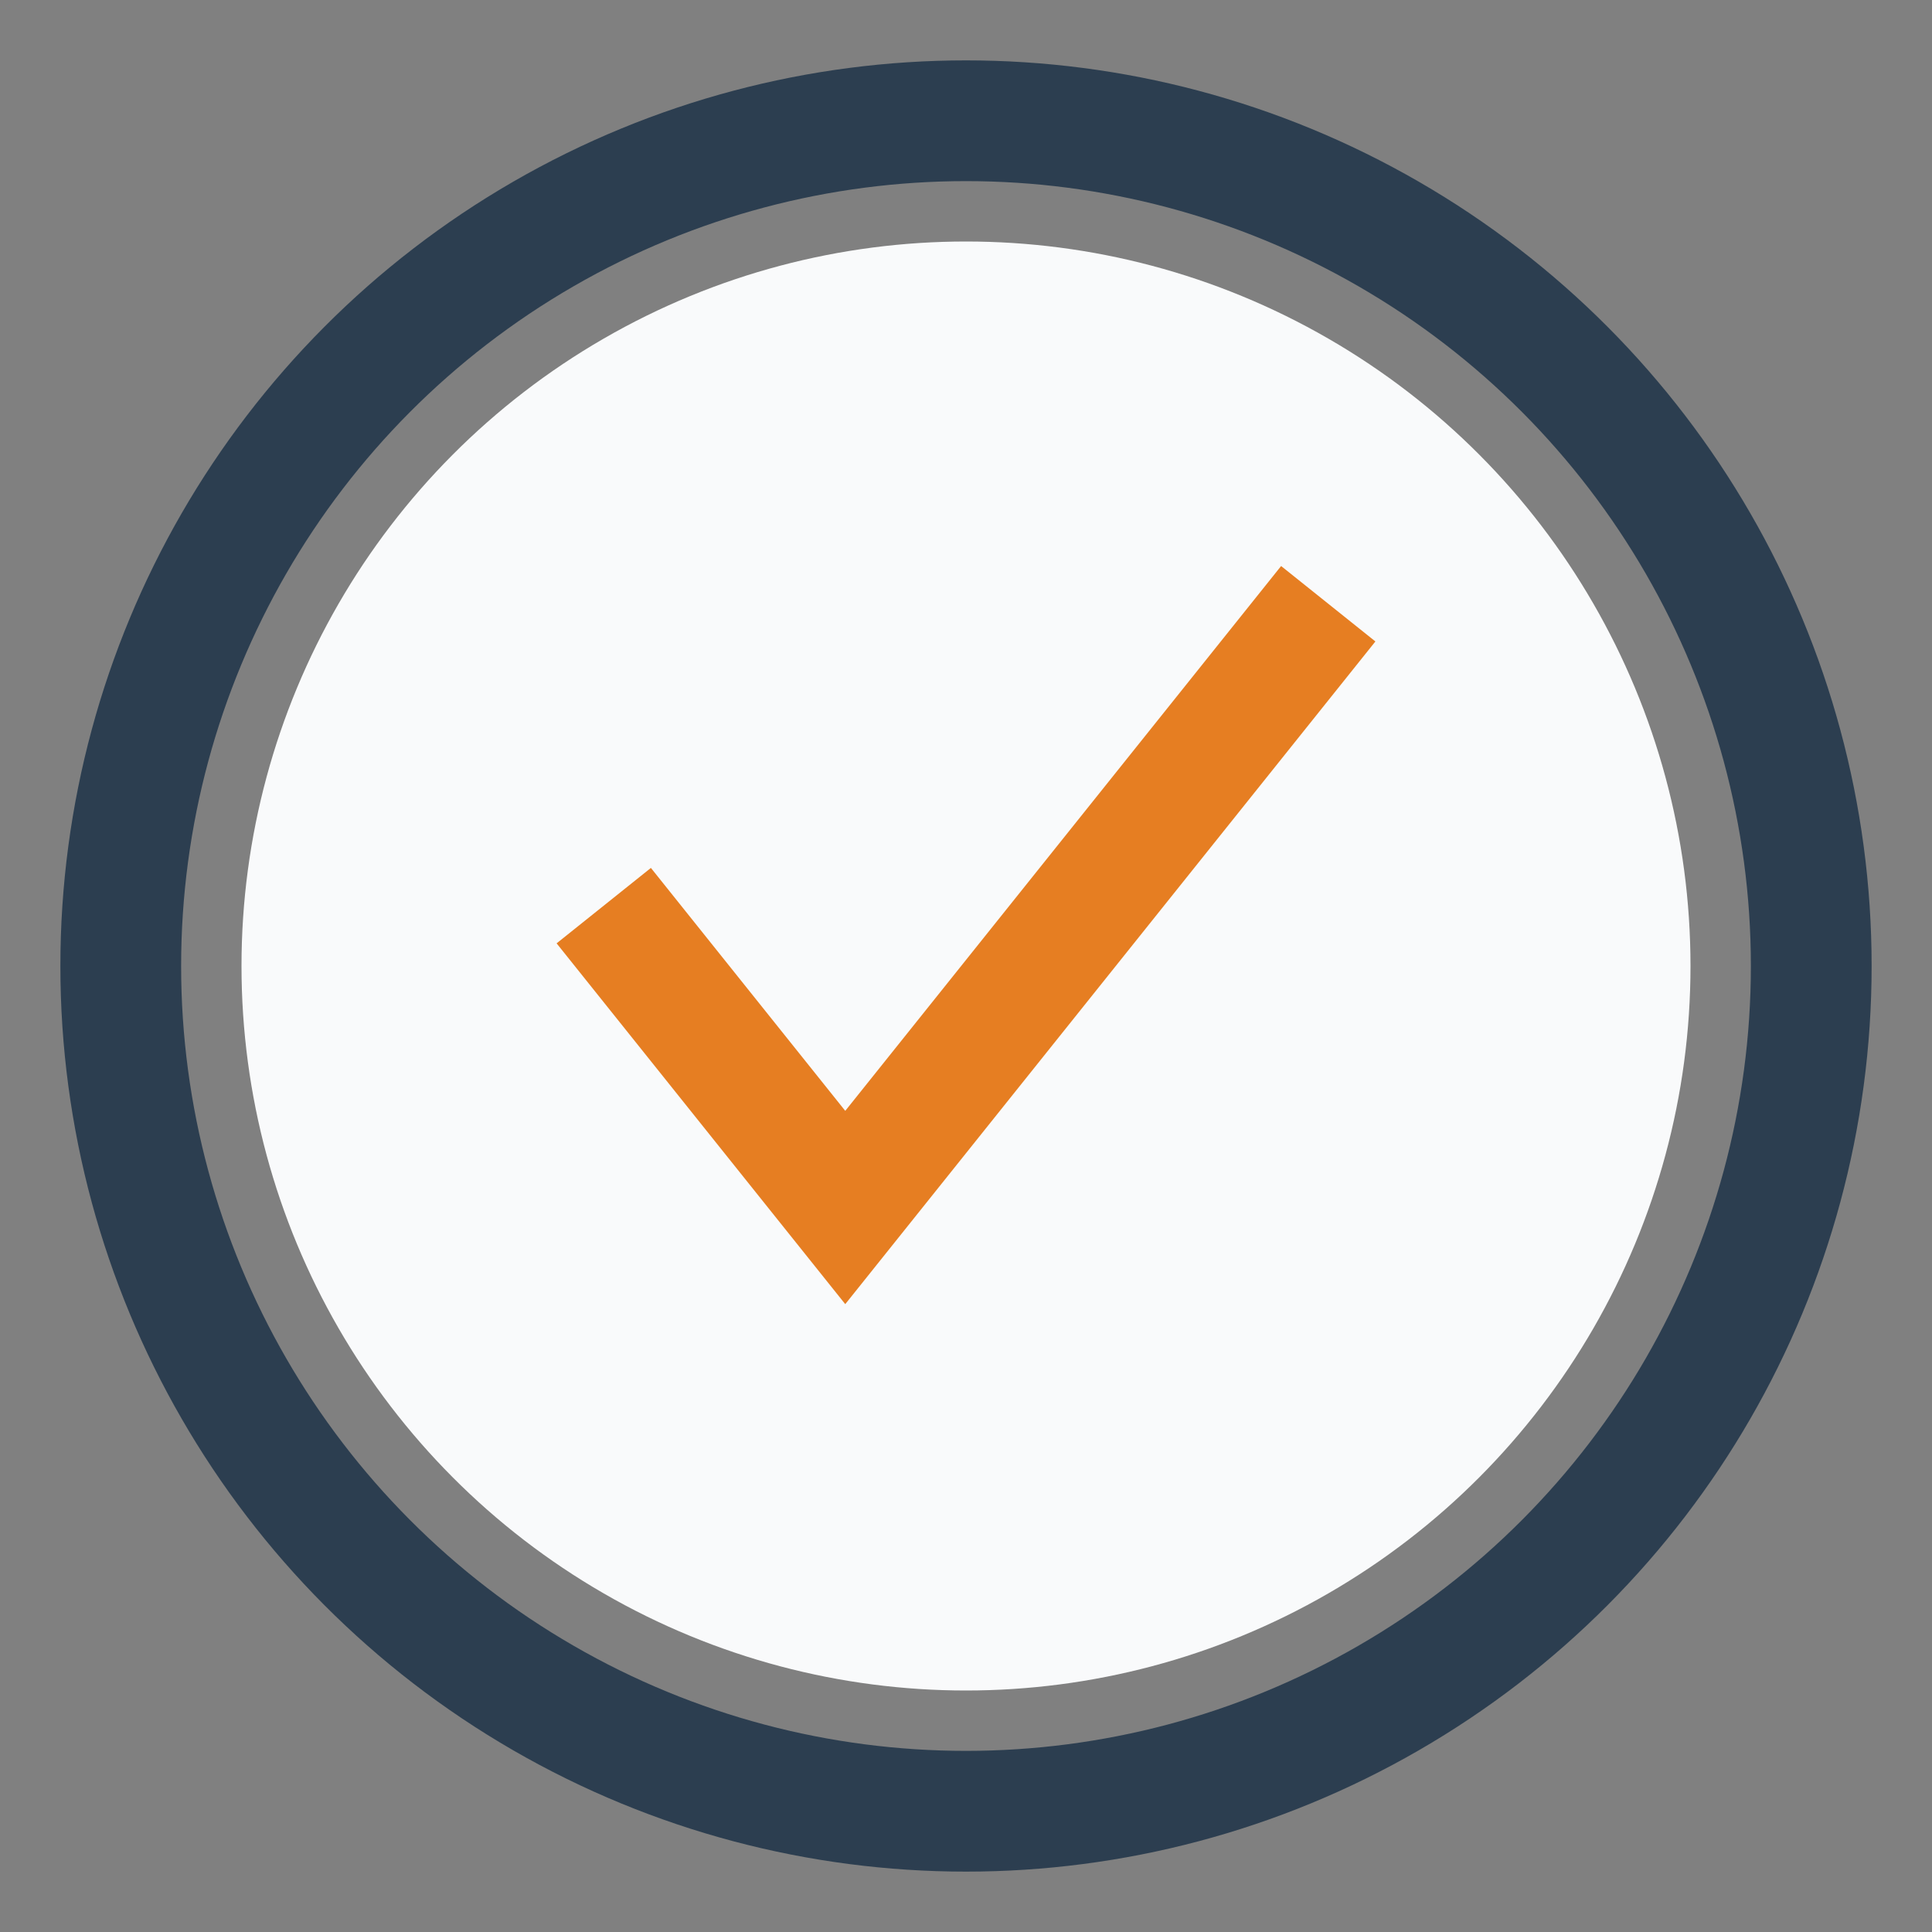
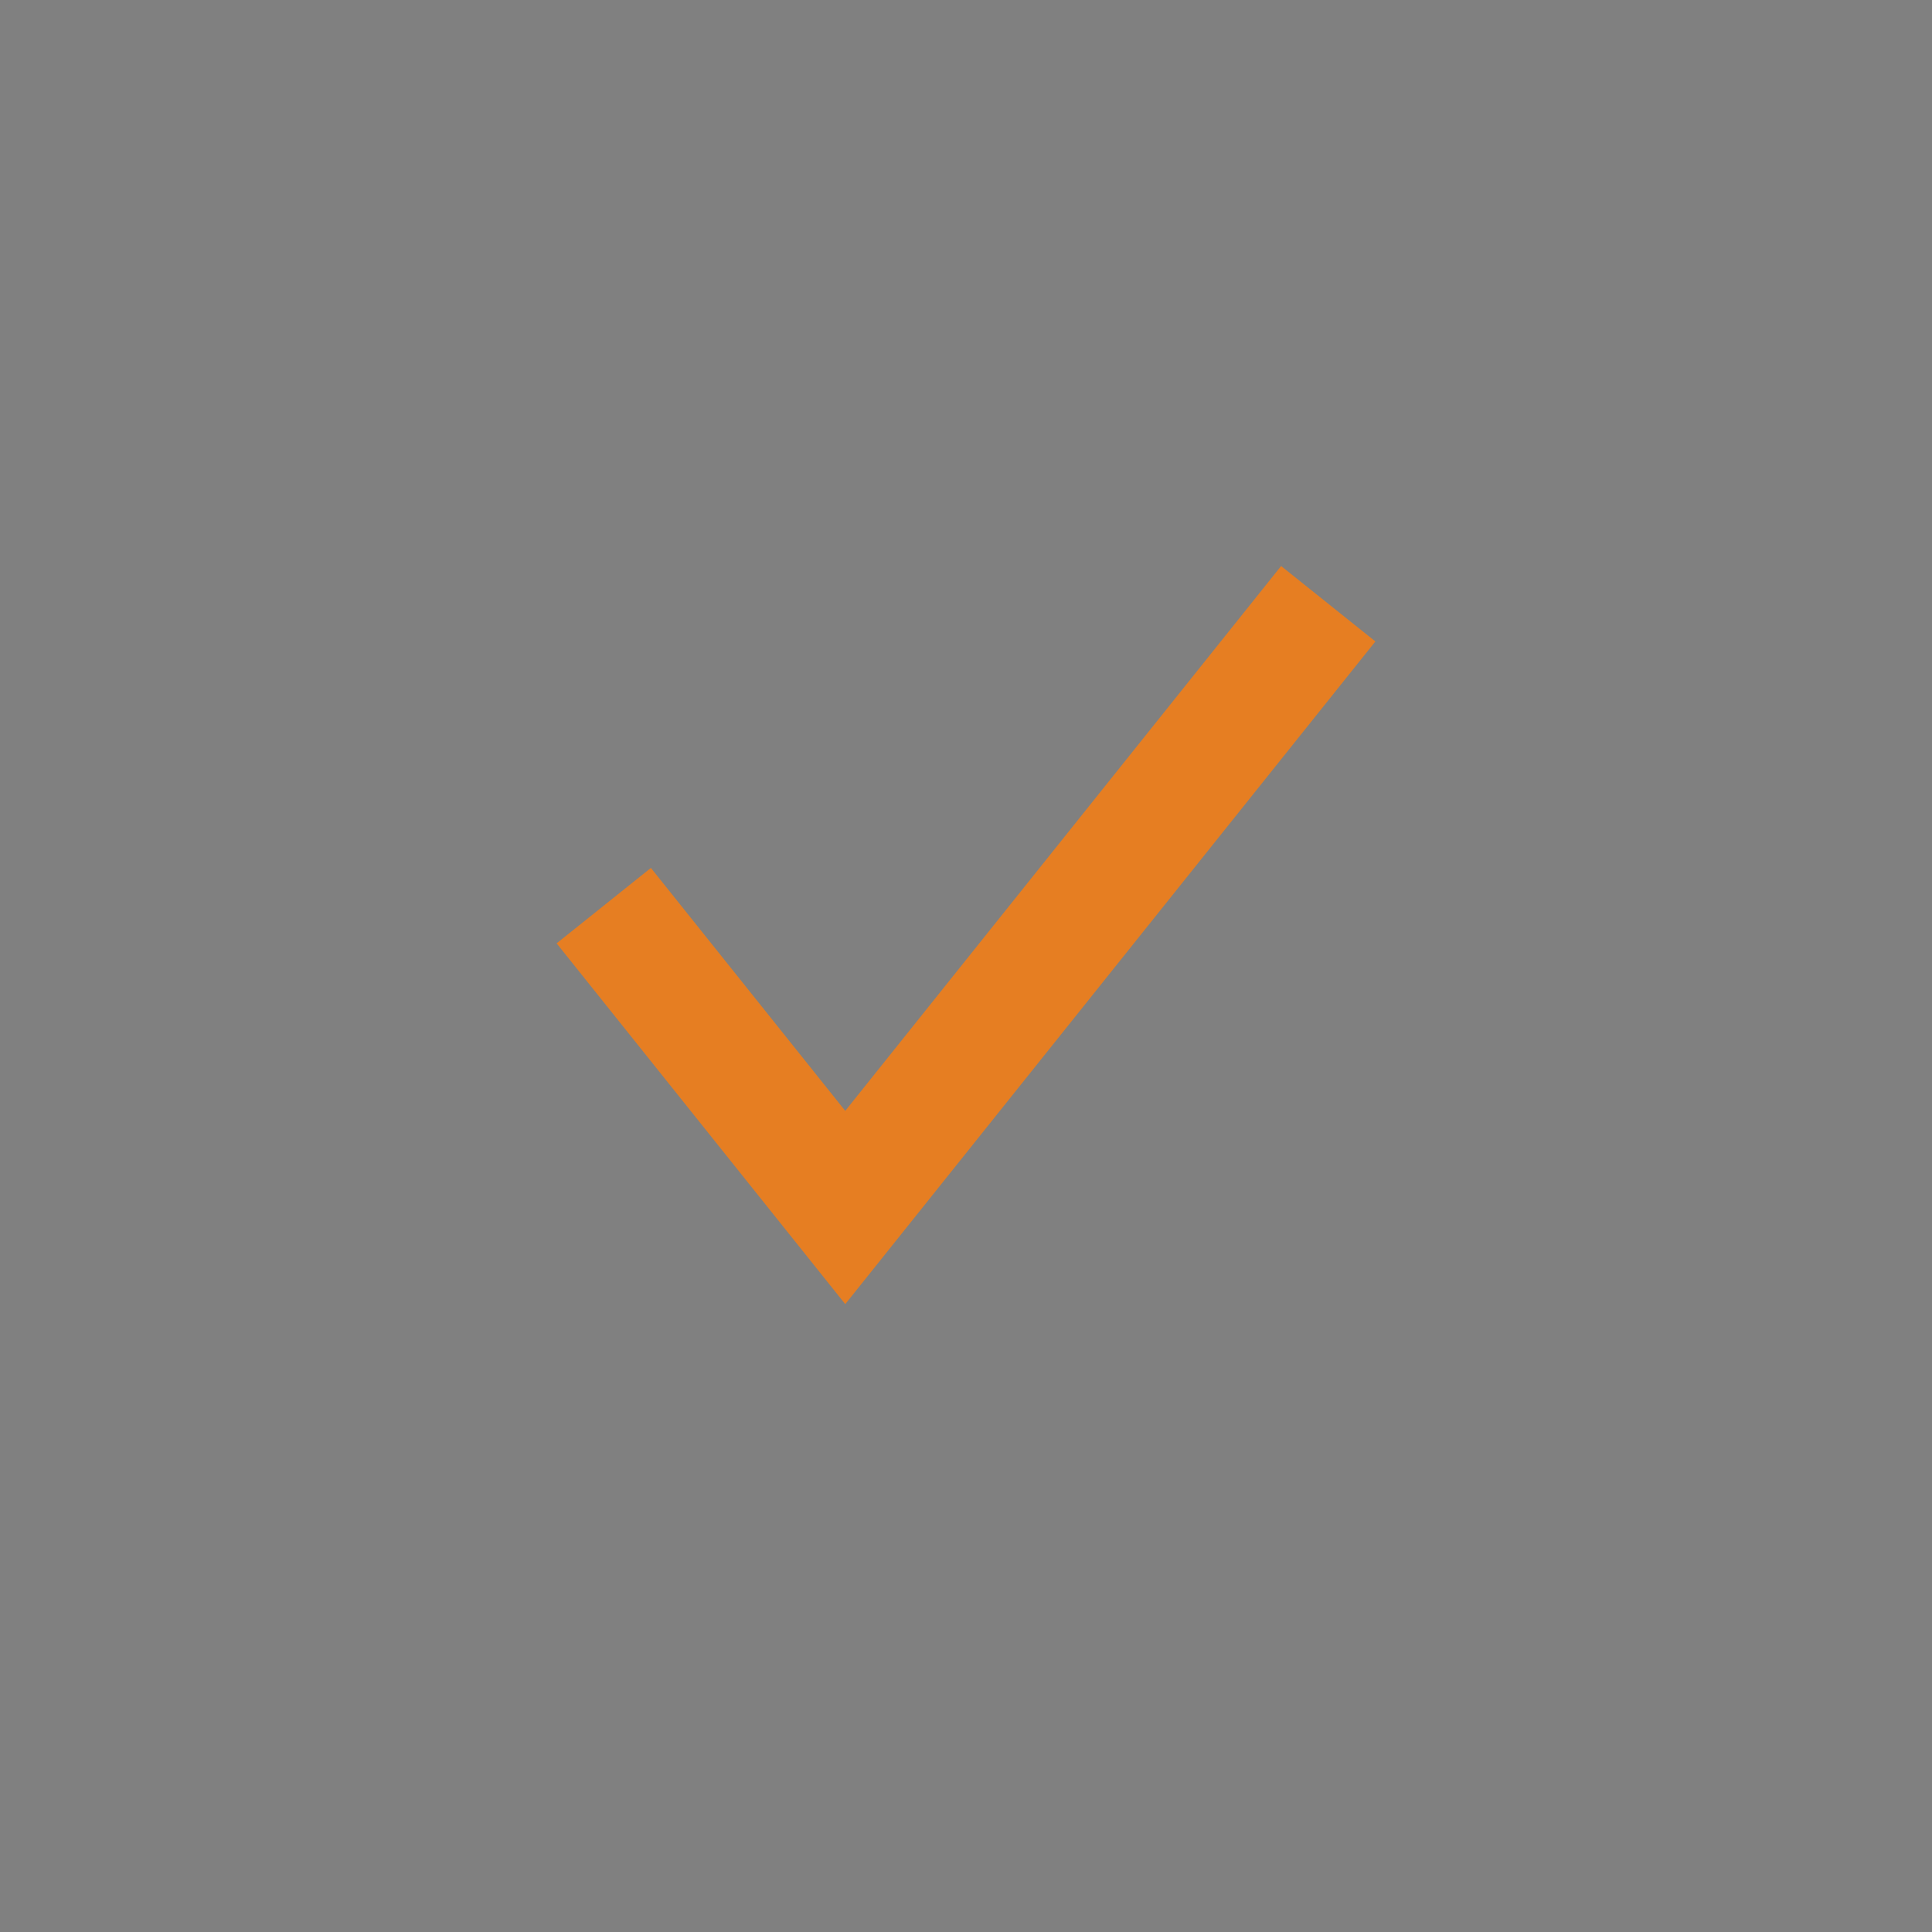
<svg xmlns="http://www.w3.org/2000/svg" width="32" height="32" viewBox="0 0 32 32">
  <rect x="0" y="0" width="32" height="32" fill="#808080" stroke="none" />
-   <circle cx="16" cy="16" r="12" fill="#F9FAFB" />
  <path d="M10 15l4 5 8-10" stroke="#E67E22" stroke-width="2" fill="none" />
-   <circle cx="16" cy="16" r="14" fill="none" stroke="#2C3E50" stroke-width="2" />
</svg>